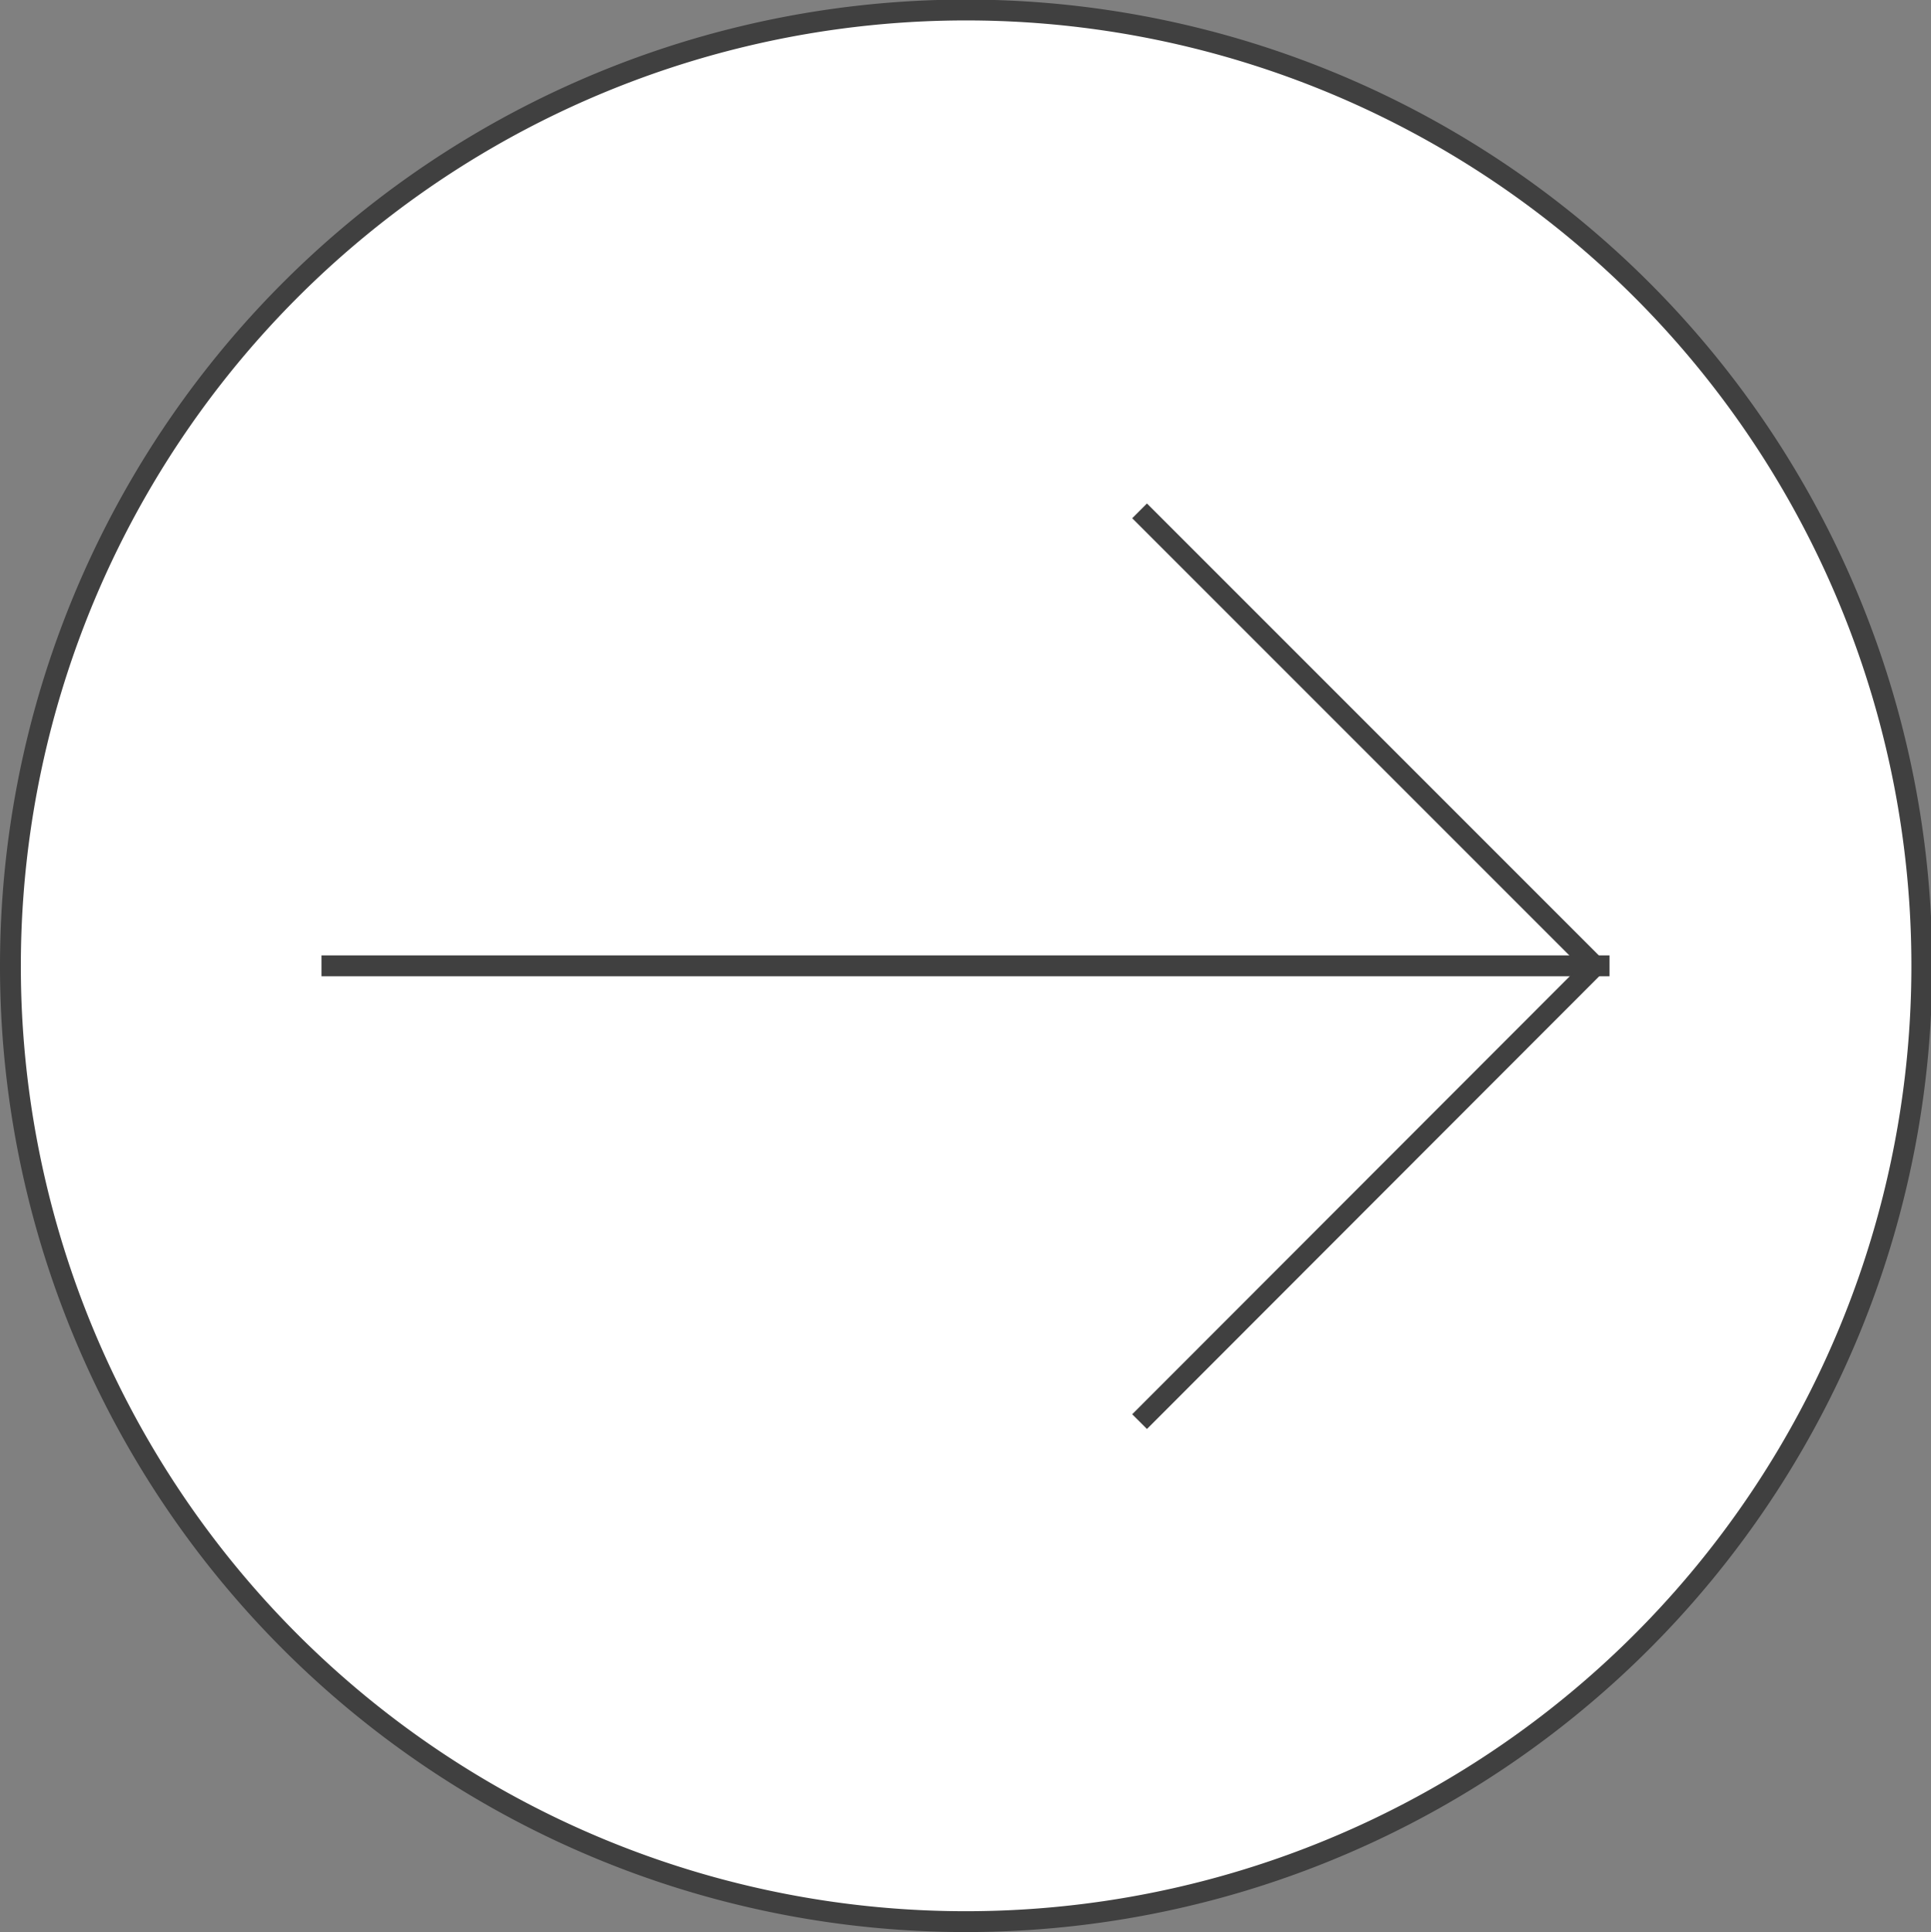
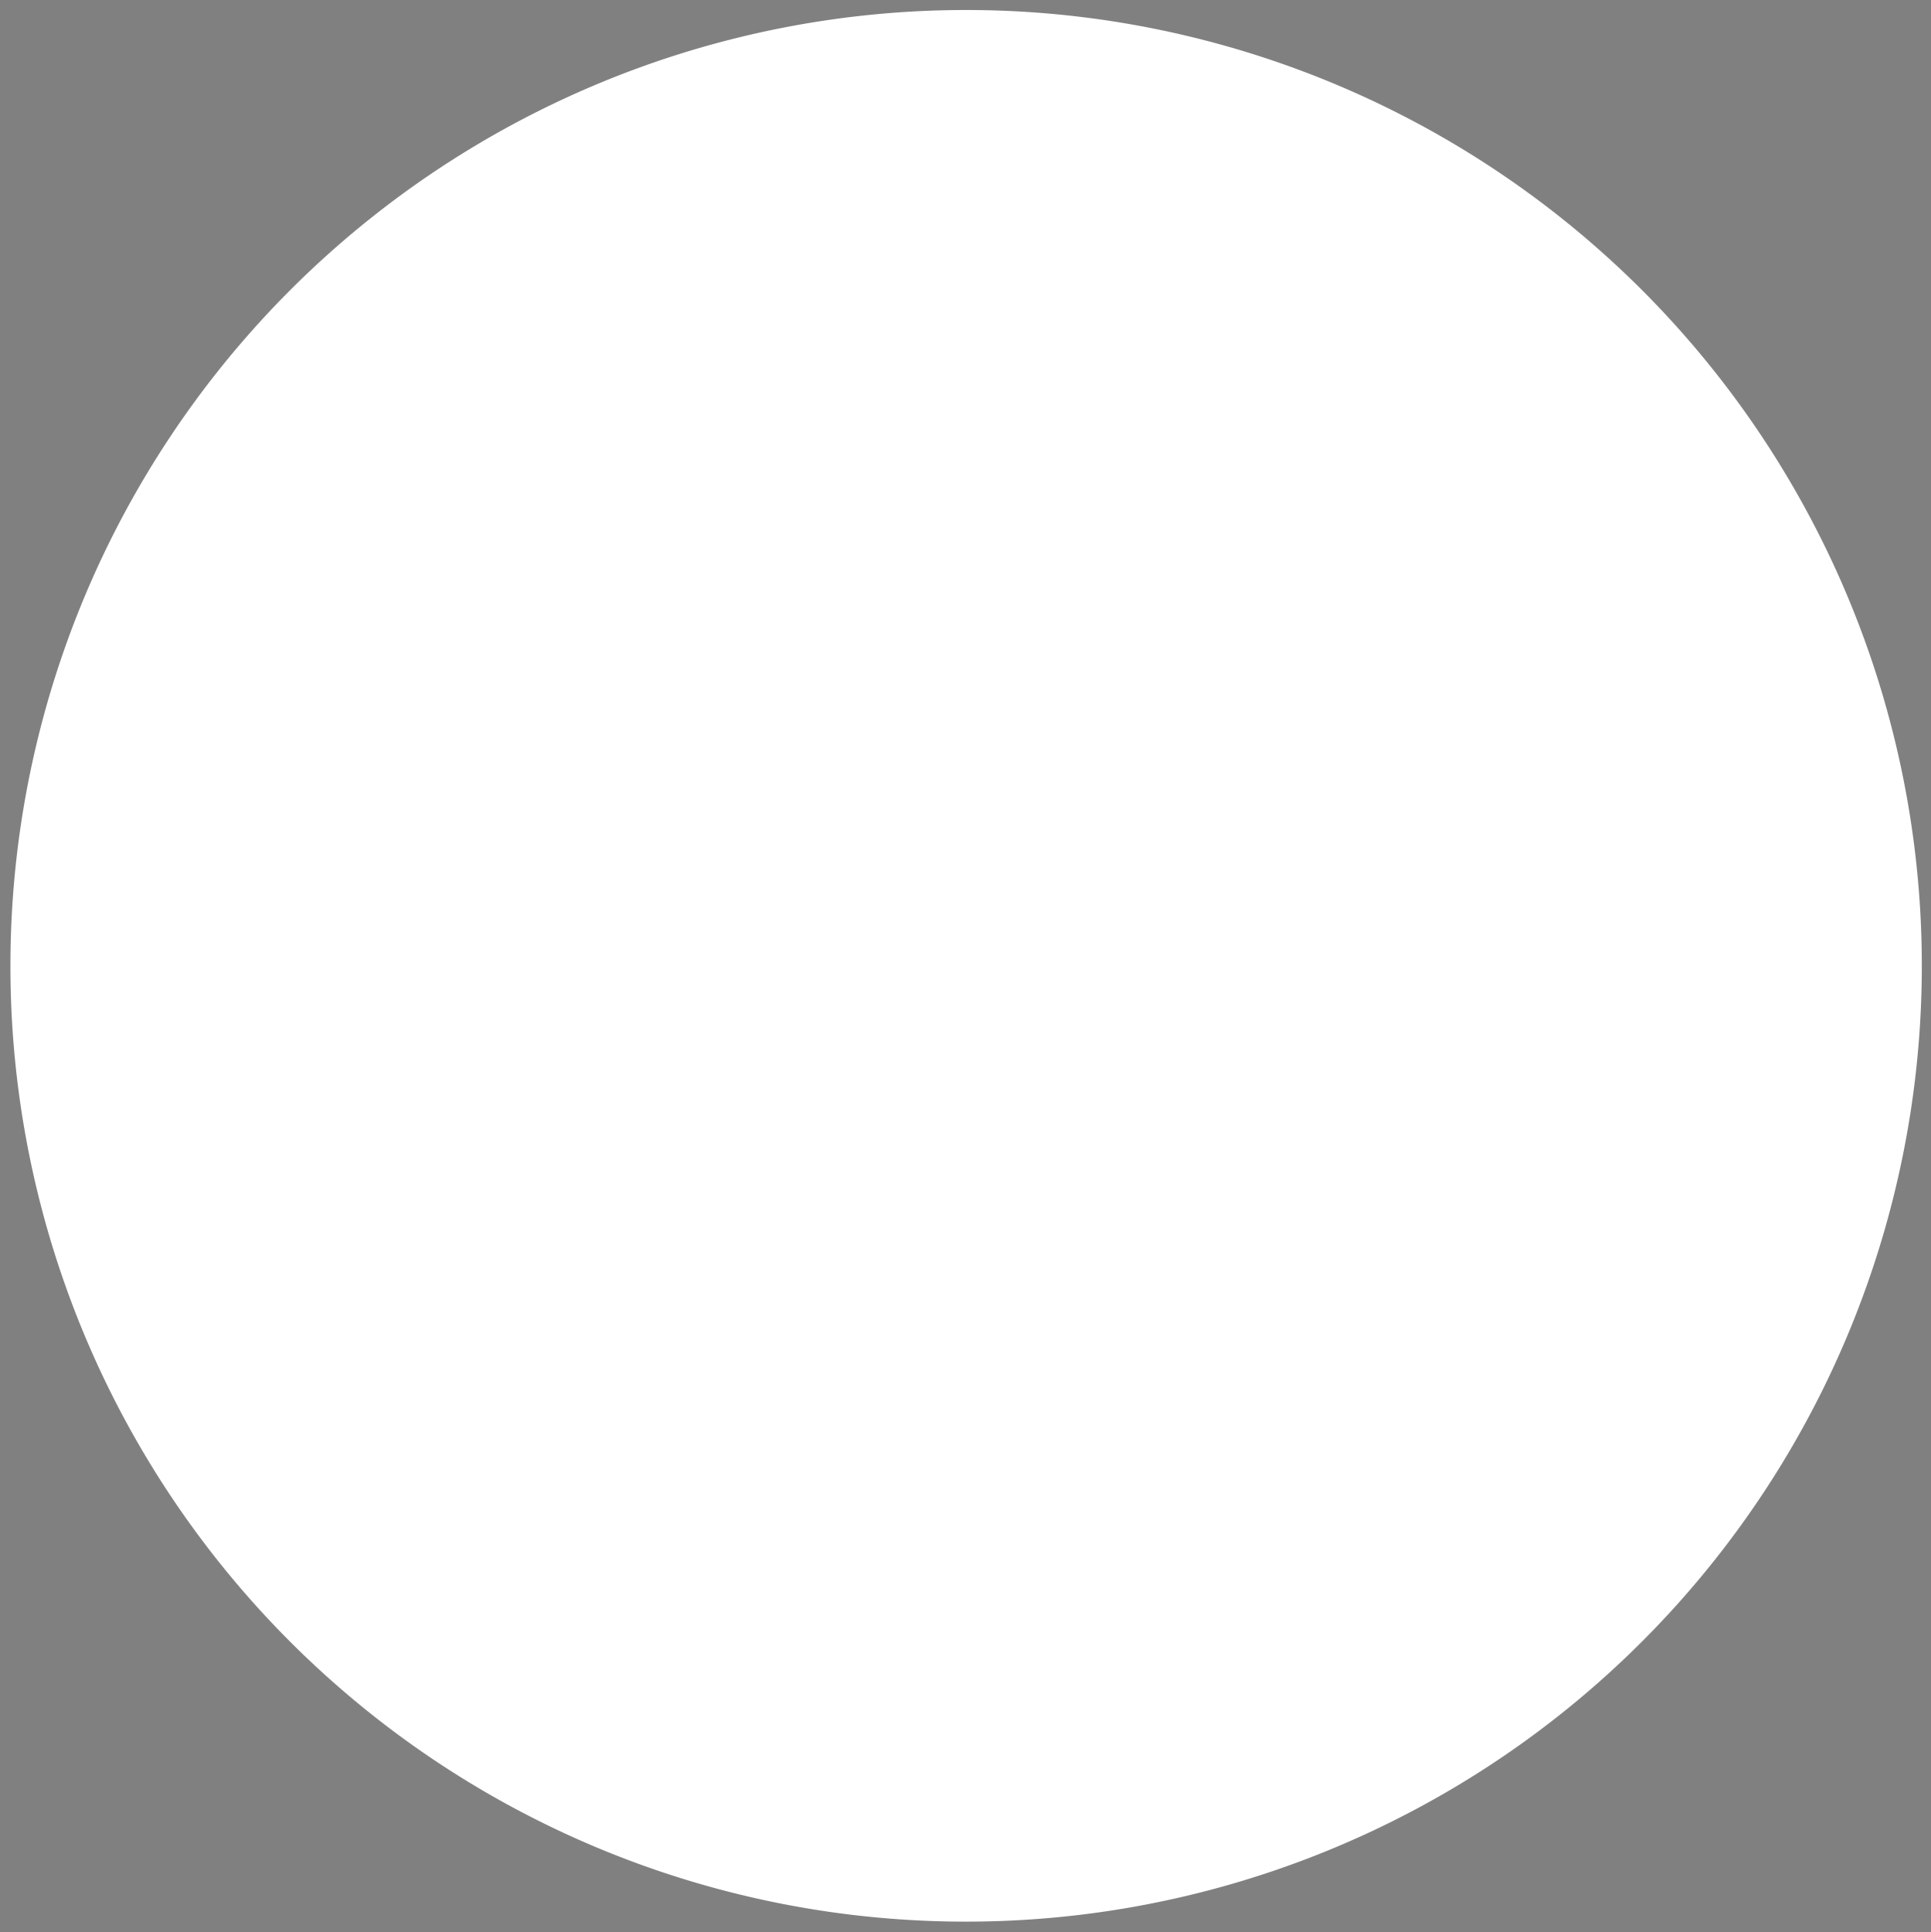
<svg xmlns="http://www.w3.org/2000/svg" viewBox="0 0 46.31 46.33">
  <rect x="0" y="0" width="46.31" height="46.33" fill="#808080" stroke="none" />
  <defs>
    <style>.cls-1{fill:#fff;}.cls-2{fill:none;stroke:#404040;stroke-width:0.5px;}</style>
  </defs>
  <title>btn_next</title>
  <g id="Layer_2" data-name="Layer 2">
    <g id="Layer_1-2" data-name="Layer 1">
      <path class="cls-1" d="M23.16,46.08A22.92,22.92,0,1,0,.25,23.16,22.91,22.91,0,0,0,23.16,46.08" />
-       <path class="cls-2" d="M23.16,46.08A22.92,22.92,0,1,0,.25,23.16,22.91,22.91,0,0,0,23.16,46.08Z" />
-       <line class="cls-2" x1="27.33" y1="12.25" x2="38.25" y2="23.17" />
-       <line class="cls-2" x1="7.71" y1="23.16" x2="38.6" y2="23.16" />
-       <line class="cls-2" x1="27.33" y1="34.09" x2="38.25" y2="23.16" />
+       <path class="cls-2" d="M23.16,46.08Z" />
    </g>
  </g>
</svg>